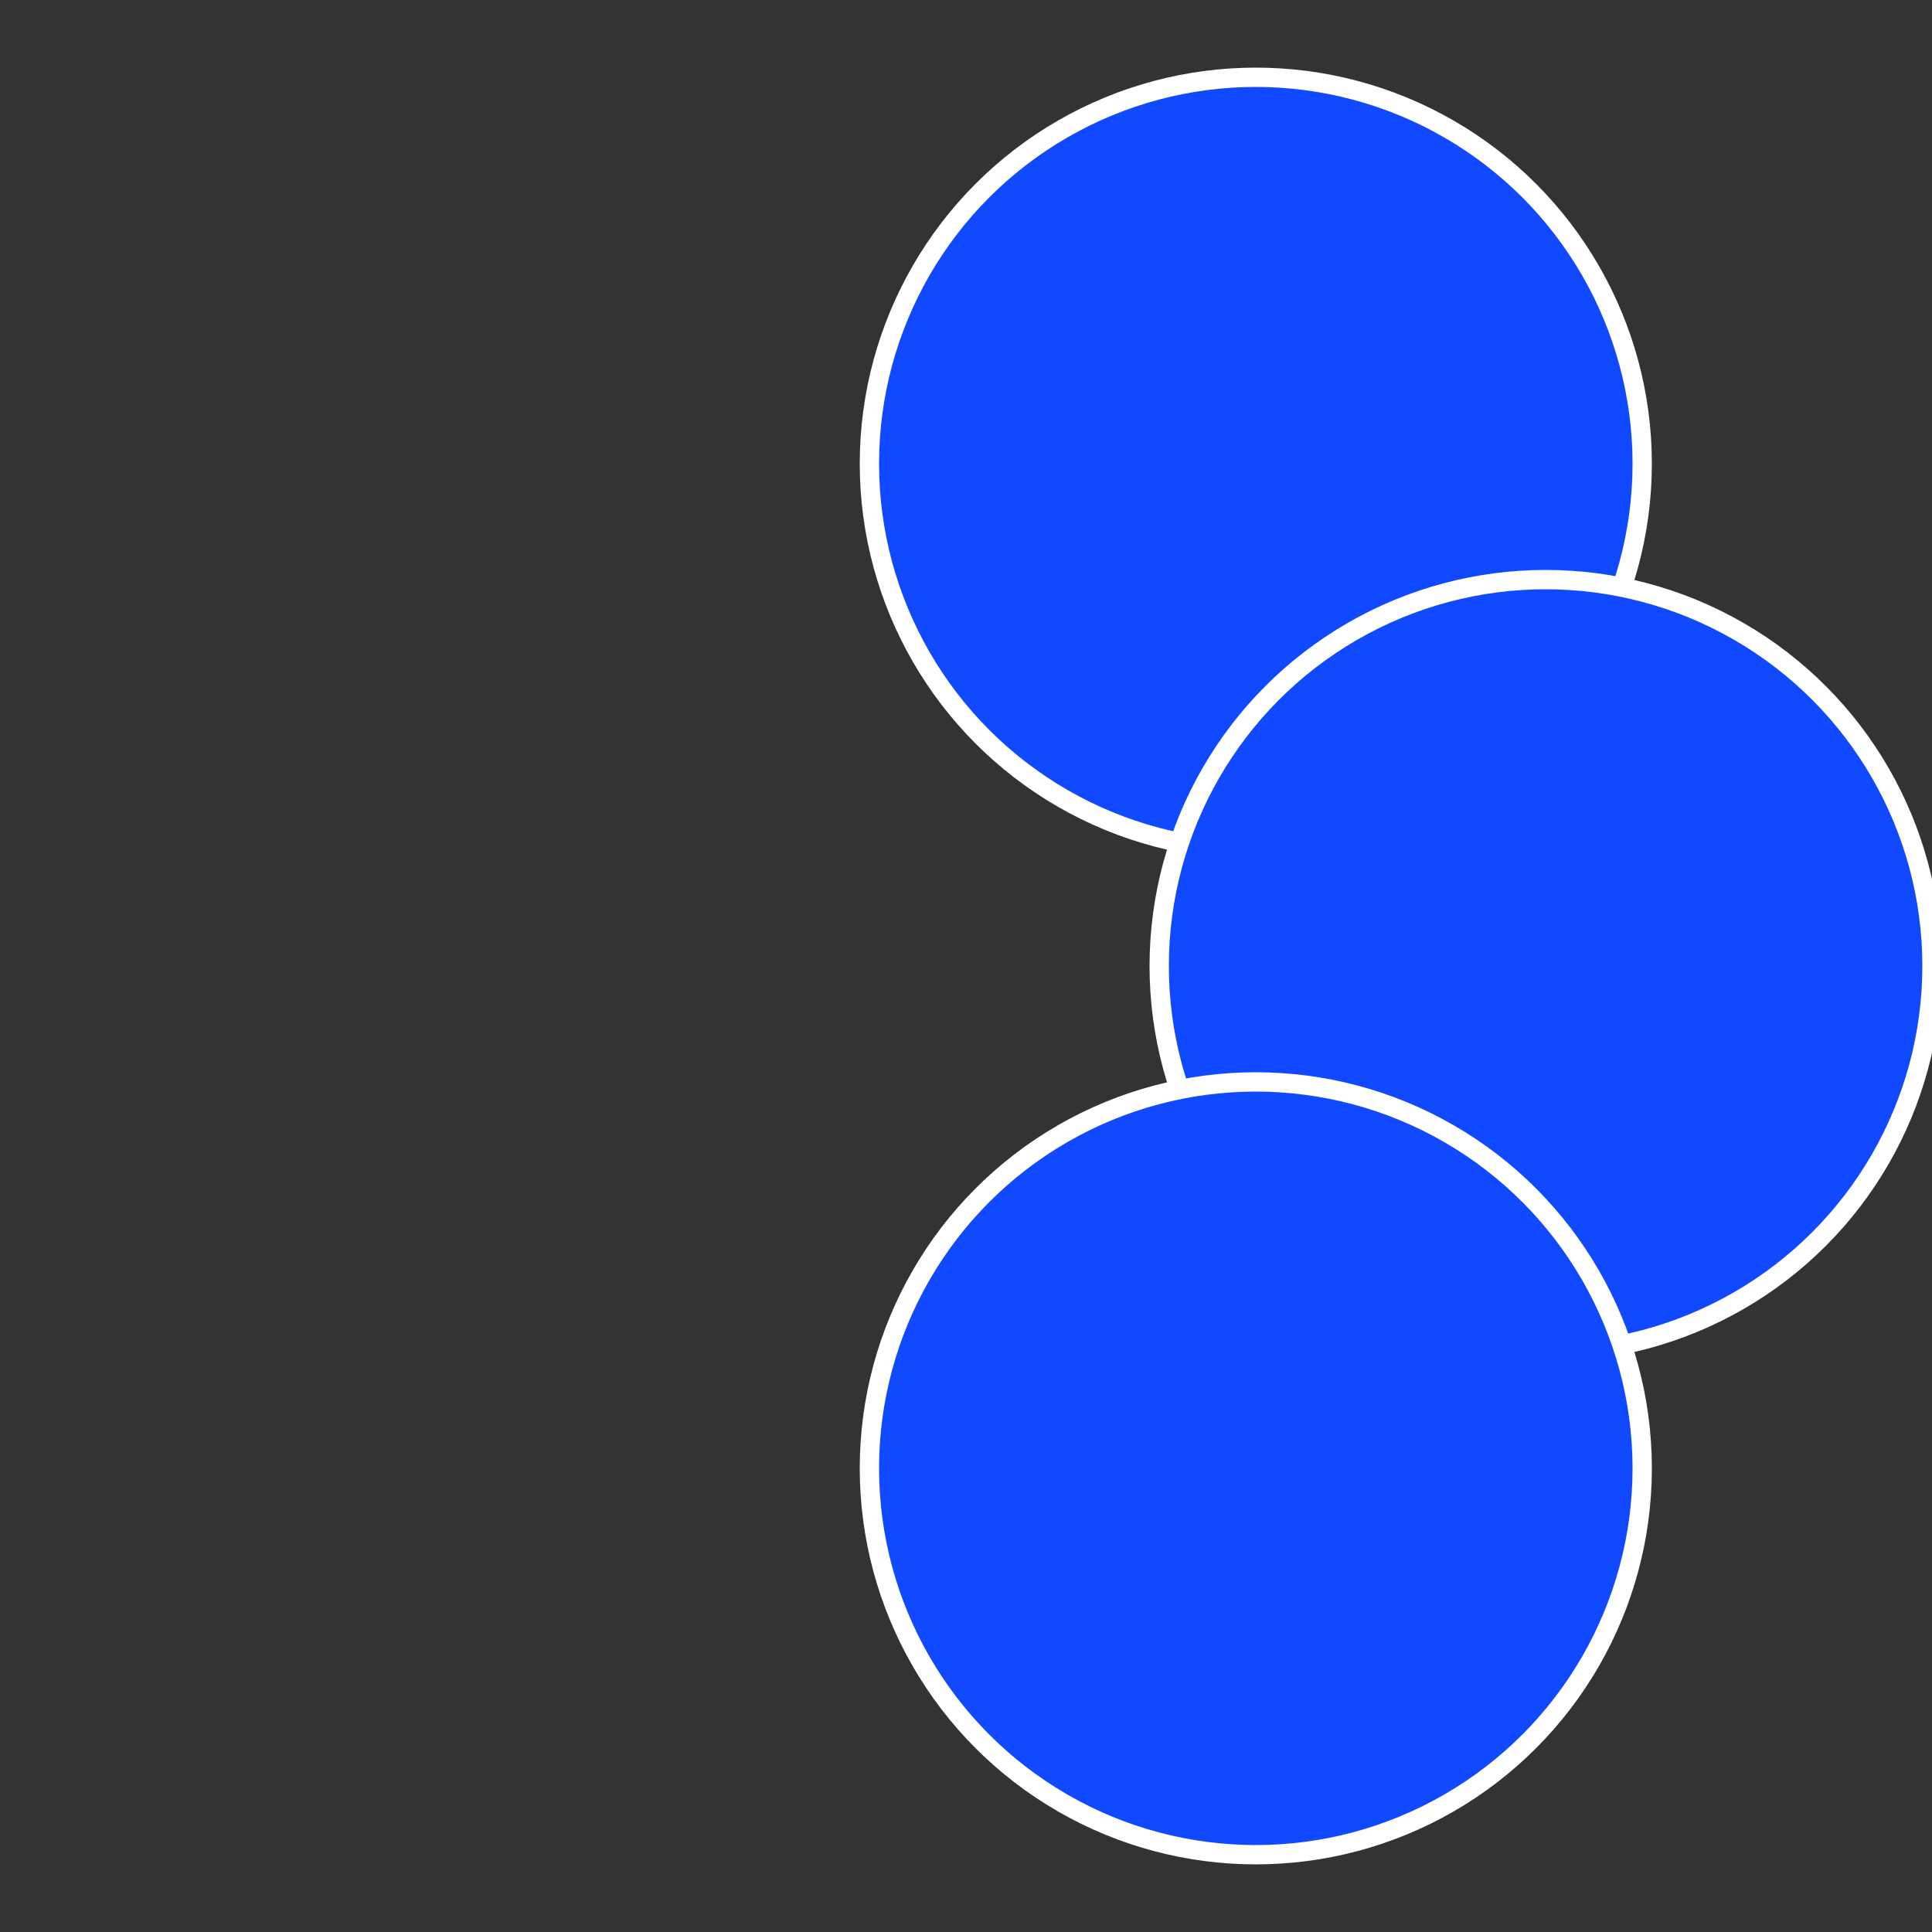
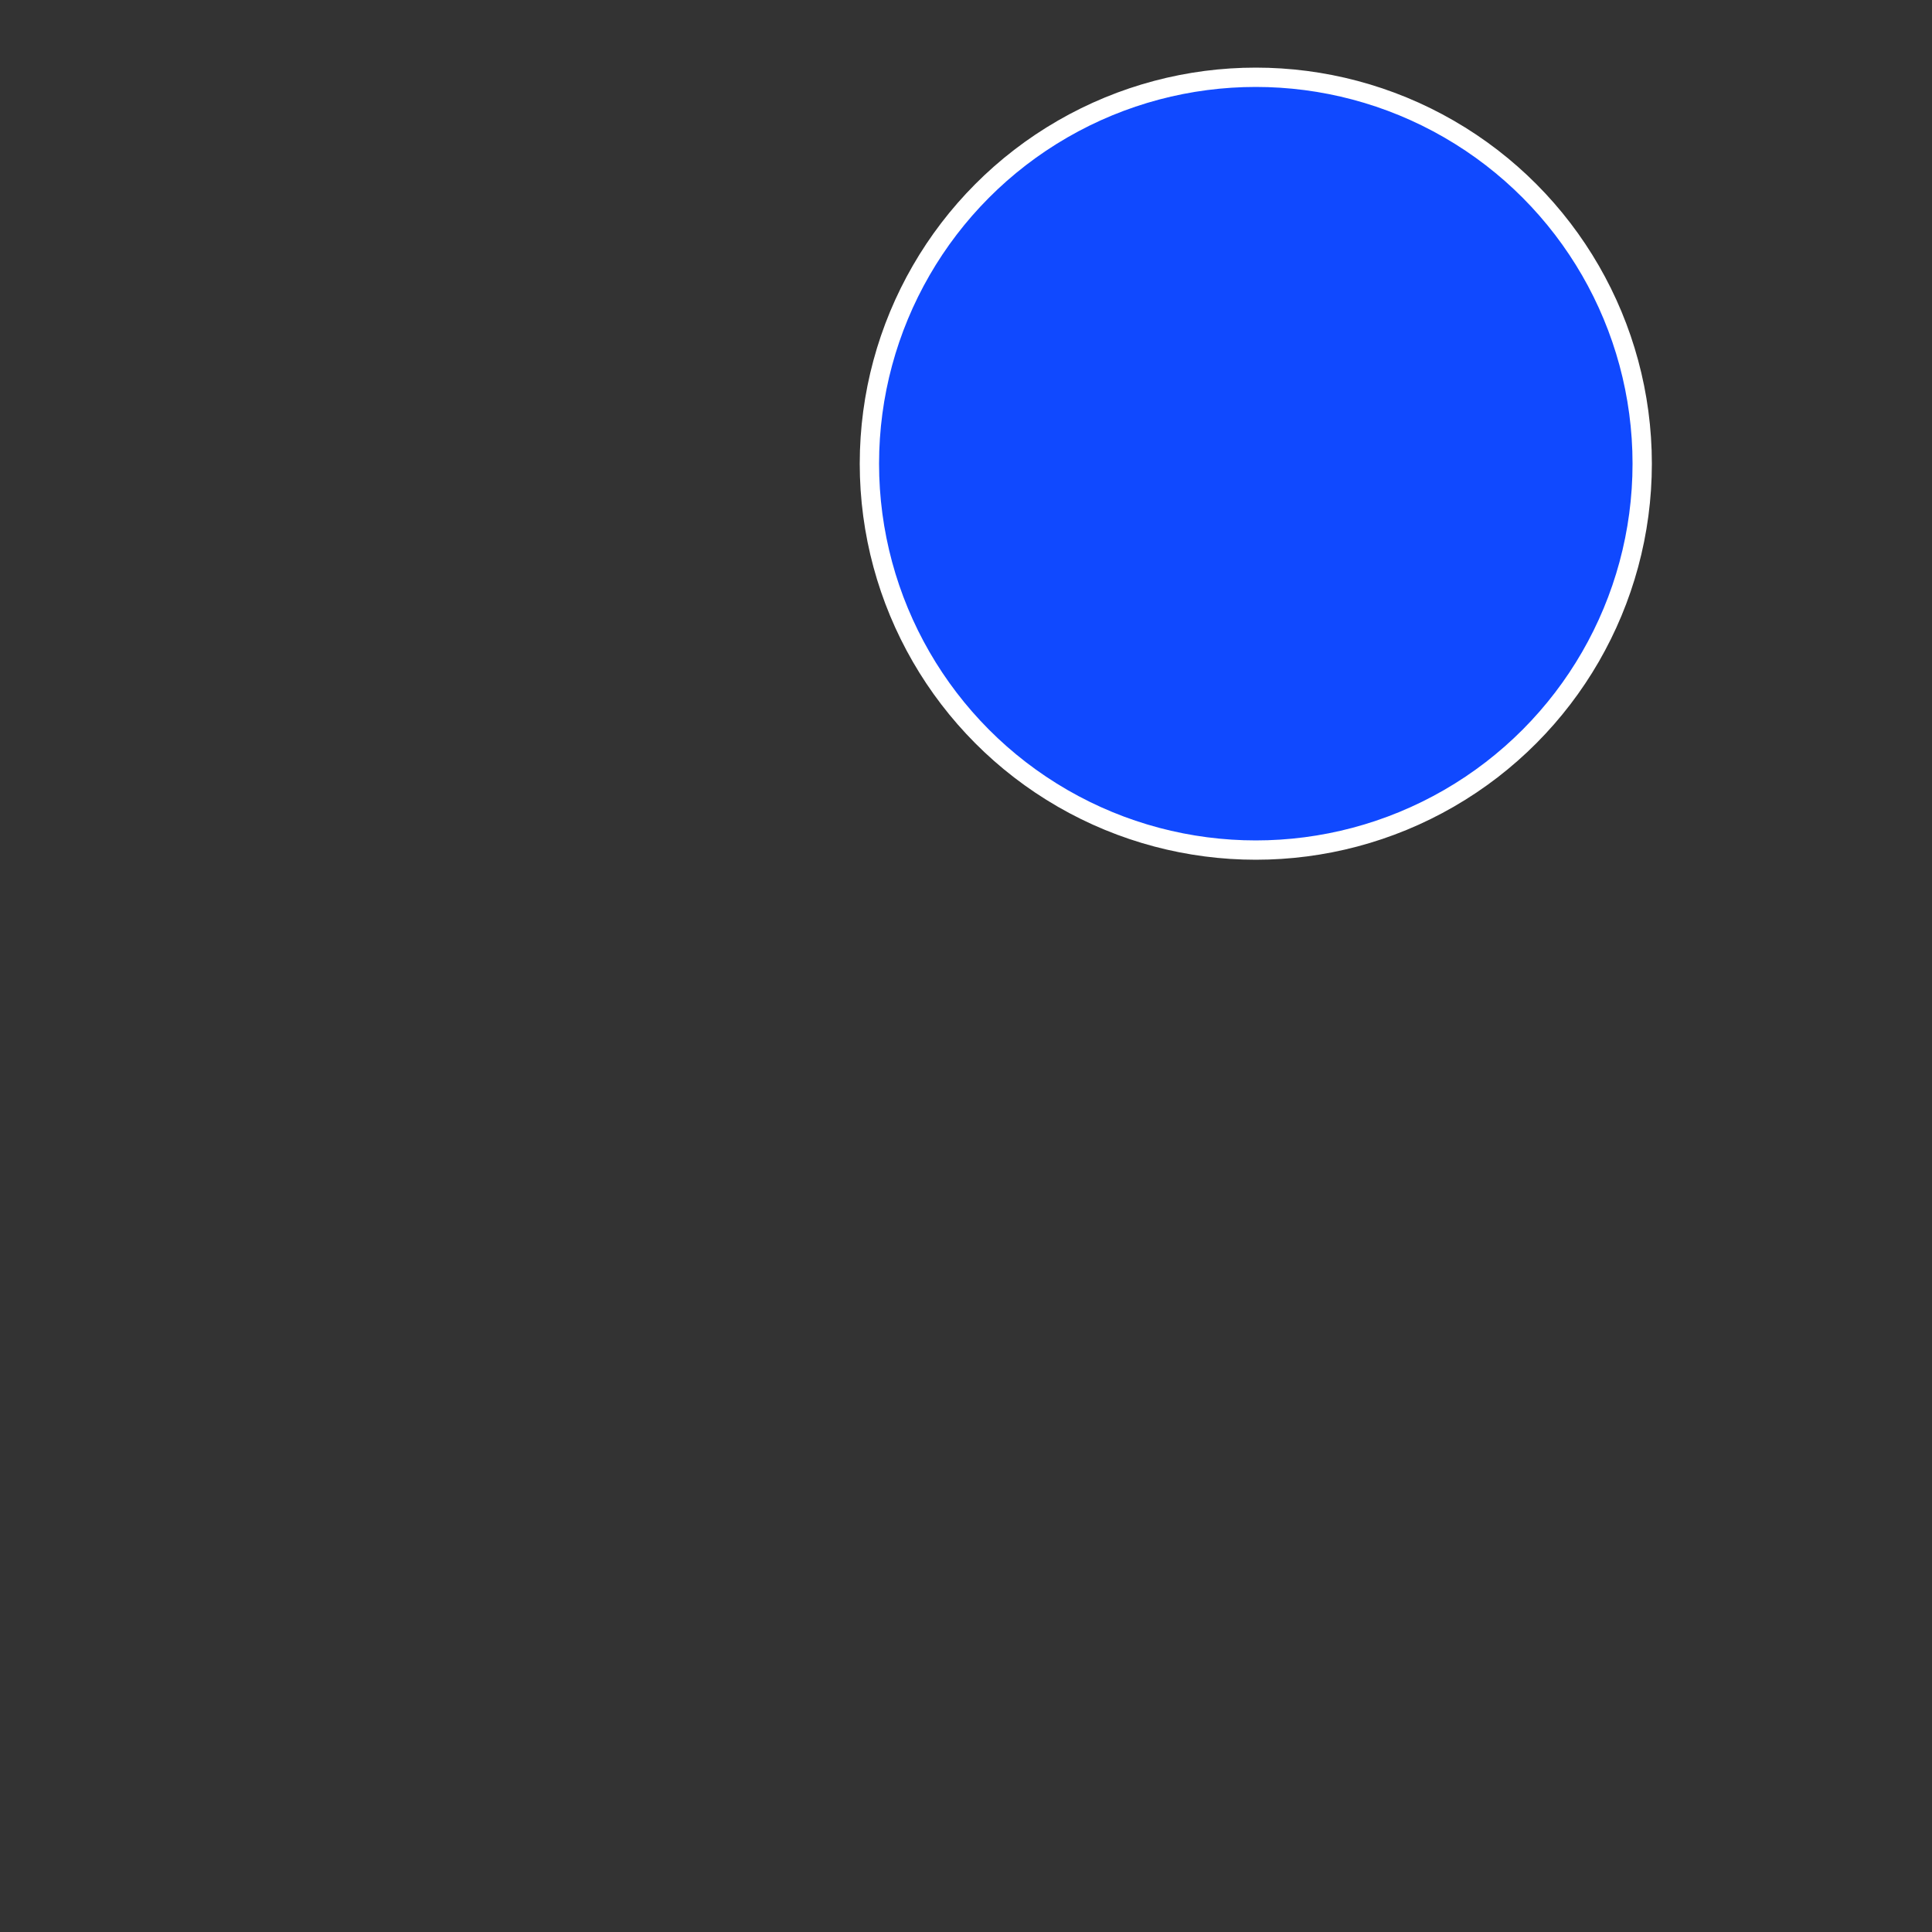
<svg xmlns="http://www.w3.org/2000/svg" width="500" height="500" viewBox="-1 -1 2 2">
  <rect x="-1" y="-1" width="2" height="2" fill="#333333" stroke="none" />
  <circle cx="0.3" cy="-0.52" r="0.4" fill="#1049fffffffffffffb98fffffffffffff140" stroke="#fff" stroke-width="1%" />
-   <circle cx="0.6" cy="0" r="0.4" fill="#1049fffffffffffff140fffffffffffff5e8" stroke="#fff" stroke-width="1%" />
-   <circle cx="0.3" cy="0.52" r="0.4" fill="#1049fffffffffffff1405f1" stroke="#fff" stroke-width="1%" />
</svg>